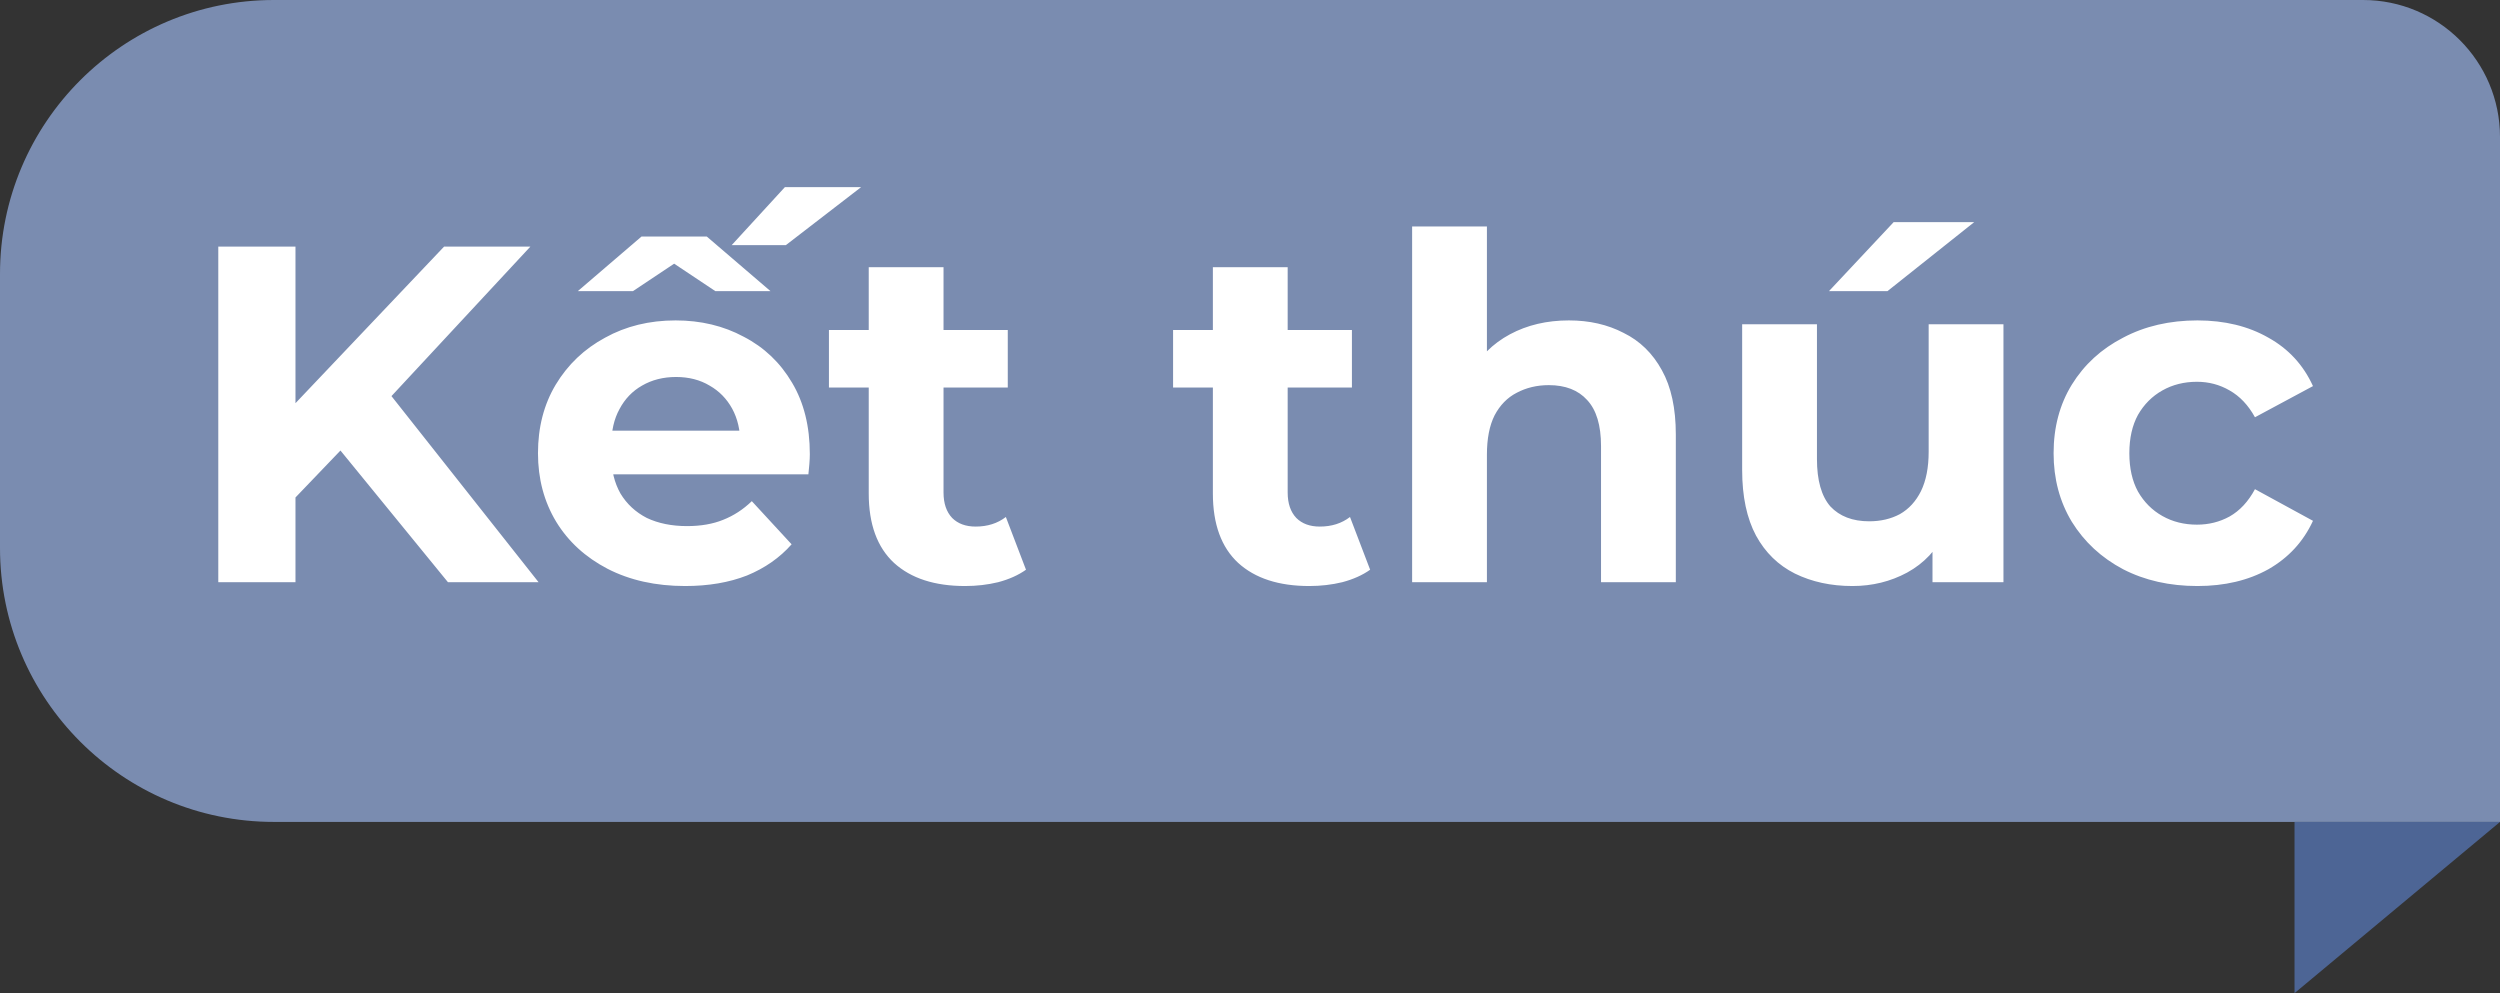
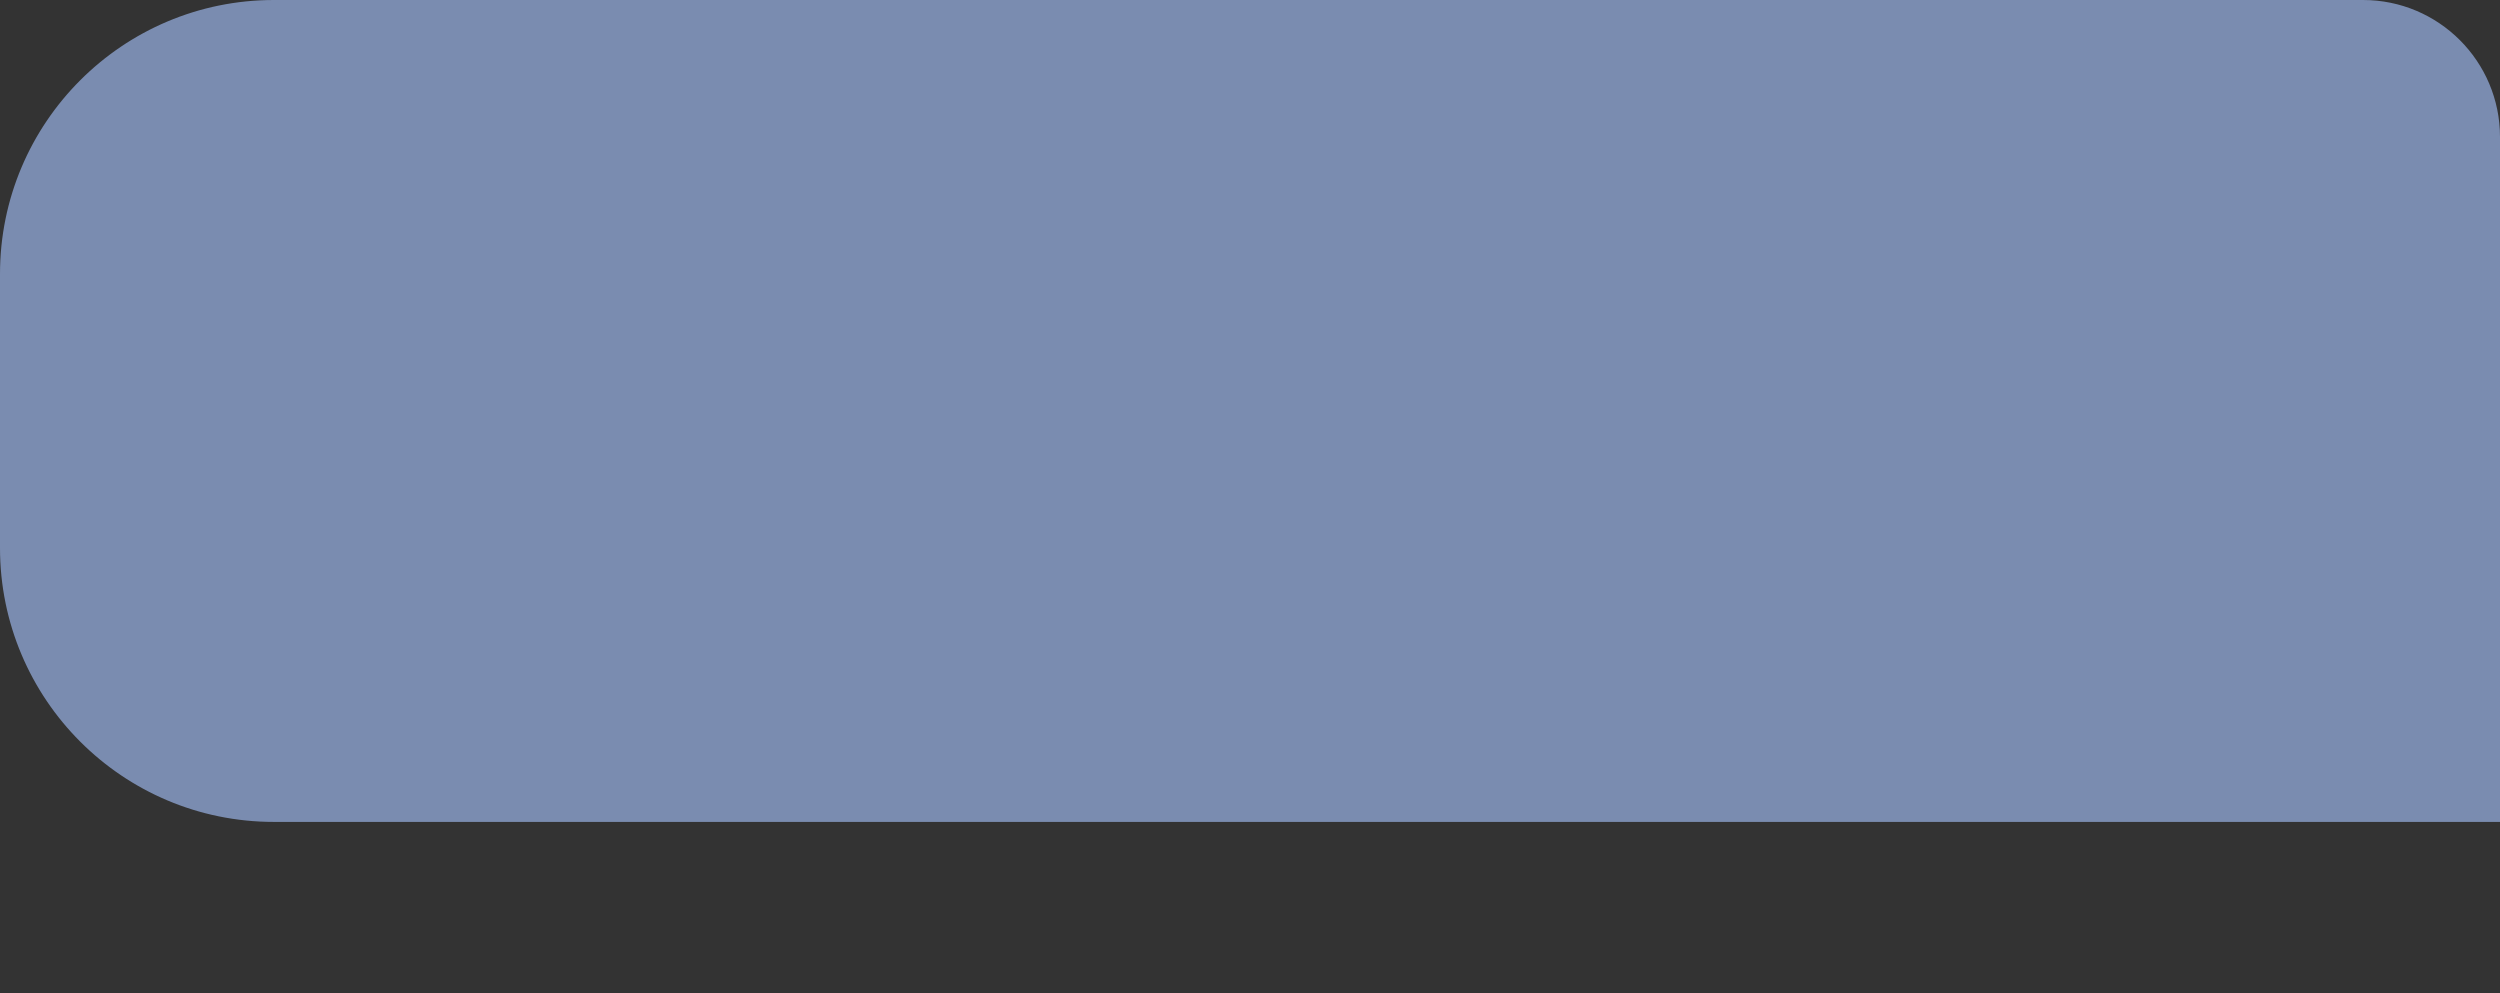
<svg xmlns="http://www.w3.org/2000/svg" width="73" height="29" viewBox="0 0 73 29" fill="none">
  <rect x="0" y="0" width="73" height="29" fill="#333333" stroke="none" />
  <path d="M0 8C0 3.582 3.582 0 8 0H69C71.209 0 73 1.791 73 4V24H8C3.582 24 0 20.418 0 16V8Z" fill="#7A8CB0" />
-   <path d="M67 29V24H73L67 29Z" fill="#4D6595" />
-   <path d="M8.404 14.76L8.278 12.142L12.968 7.2H15.488L11.26 11.75L10 13.094L8.404 14.76ZM6.374 17V7.2H8.628V17H6.374ZM13.08 17L9.594 12.73L11.078 11.12L15.726 17H13.08ZM20.007 17.112C19.148 17.112 18.392 16.944 17.739 16.608C17.095 16.272 16.595 15.815 16.241 15.236C15.886 14.648 15.709 13.981 15.709 13.234C15.709 12.478 15.881 11.811 16.227 11.232C16.581 10.644 17.062 10.187 17.669 9.86C18.275 9.524 18.961 9.356 19.727 9.356C20.464 9.356 21.127 9.515 21.715 9.832C22.312 10.14 22.783 10.588 23.129 11.176C23.474 11.755 23.647 12.45 23.647 13.262C23.647 13.346 23.642 13.444 23.633 13.556C23.623 13.659 23.614 13.757 23.605 13.85H17.487V12.576H22.457L21.617 12.954C21.617 12.562 21.537 12.221 21.379 11.932C21.22 11.643 21.001 11.419 20.721 11.26C20.441 11.092 20.114 11.008 19.741 11.008C19.367 11.008 19.036 11.092 18.747 11.26C18.467 11.419 18.247 11.647 18.089 11.946C17.93 12.235 17.851 12.581 17.851 12.982V13.318C17.851 13.729 17.939 14.093 18.117 14.41C18.303 14.718 18.56 14.956 18.887 15.124C19.223 15.283 19.615 15.362 20.063 15.362C20.464 15.362 20.814 15.301 21.113 15.18C21.421 15.059 21.701 14.877 21.953 14.634L23.115 15.894C22.769 16.286 22.335 16.589 21.813 16.804C21.29 17.009 20.688 17.112 20.007 17.112ZM16.871 8.502L18.733 6.906H20.637L22.499 8.502H20.889L18.999 7.242H20.371L18.481 8.502H16.871ZM21.365 7.158L22.919 5.464H25.145L22.947 7.158H21.365ZM28.181 17.112C27.294 17.112 26.603 16.888 26.109 16.44C25.614 15.983 25.367 15.306 25.367 14.41V7.802H27.551V14.382C27.551 14.699 27.635 14.947 27.803 15.124C27.971 15.292 28.199 15.376 28.489 15.376C28.834 15.376 29.128 15.283 29.371 15.096L29.959 16.636C29.735 16.795 29.464 16.916 29.147 17C28.839 17.075 28.517 17.112 28.181 17.112ZM24.205 11.316V9.636H29.427V11.316H24.205ZM38.23 17.112C37.343 17.112 36.652 16.888 36.158 16.44C35.663 15.983 35.416 15.306 35.416 14.41V7.802H37.6V14.382C37.6 14.699 37.684 14.947 37.852 15.124C38.02 15.292 38.248 15.376 38.538 15.376C38.883 15.376 39.177 15.283 39.42 15.096L40.008 16.636C39.784 16.795 39.513 16.916 39.196 17C38.888 17.075 38.566 17.112 38.23 17.112ZM34.254 11.316V9.636H39.476V11.316H34.254ZM45.812 9.356C46.409 9.356 46.941 9.477 47.408 9.72C47.884 9.953 48.257 10.317 48.528 10.812C48.798 11.297 48.934 11.923 48.934 12.688V17H46.75V13.024C46.75 12.417 46.614 11.969 46.344 11.68C46.082 11.391 45.709 11.246 45.224 11.246C44.878 11.246 44.566 11.321 44.286 11.47C44.015 11.61 43.8 11.829 43.642 12.128C43.492 12.427 43.418 12.809 43.418 13.276V17H41.234V6.612H43.418V11.554L42.928 10.924C43.198 10.42 43.586 10.033 44.09 9.762C44.594 9.491 45.168 9.356 45.812 9.356ZM54.091 17.112C53.466 17.112 52.906 16.991 52.411 16.748C51.926 16.505 51.548 16.137 51.277 15.642C51.007 15.138 50.871 14.499 50.871 13.724V9.468H53.055V13.402C53.055 14.027 53.186 14.489 53.447 14.788C53.718 15.077 54.096 15.222 54.581 15.222C54.917 15.222 55.216 15.152 55.477 15.012C55.739 14.863 55.944 14.639 56.093 14.34C56.243 14.032 56.317 13.649 56.317 13.192V9.468H58.501V17H56.429V14.928L56.807 15.53C56.555 16.053 56.182 16.449 55.687 16.72C55.202 16.981 54.67 17.112 54.091 17.112ZM53.405 8.502L55.295 6.486H57.647L55.113 8.502H53.405ZM64.165 17.112C63.353 17.112 62.629 16.949 61.995 16.622C61.36 16.286 60.861 15.824 60.497 15.236C60.142 14.648 59.965 13.981 59.965 13.234C59.965 12.478 60.142 11.811 60.497 11.232C60.861 10.644 61.36 10.187 61.995 9.86C62.629 9.524 63.353 9.356 64.165 9.356C64.958 9.356 65.649 9.524 66.237 9.86C66.825 10.187 67.259 10.658 67.539 11.274L65.845 12.184C65.649 11.829 65.401 11.568 65.103 11.4C64.813 11.232 64.496 11.148 64.151 11.148C63.777 11.148 63.441 11.232 63.143 11.4C62.844 11.568 62.606 11.806 62.429 12.114C62.261 12.422 62.177 12.795 62.177 13.234C62.177 13.673 62.261 14.046 62.429 14.354C62.606 14.662 62.844 14.9 63.143 15.068C63.441 15.236 63.777 15.32 64.151 15.32C64.496 15.32 64.813 15.241 65.103 15.082C65.401 14.914 65.649 14.648 65.845 14.284L67.539 15.208C67.259 15.815 66.825 16.286 66.237 16.622C65.649 16.949 64.958 17.112 64.165 17.112Z" fill="white" />
</svg>